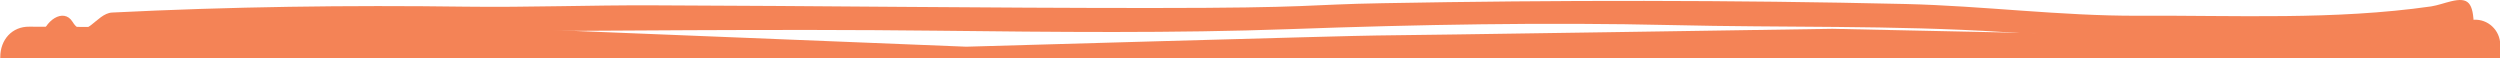
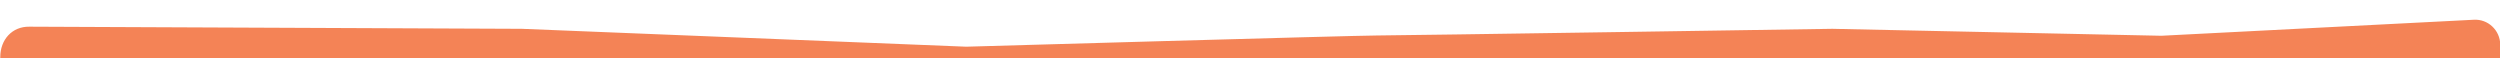
<svg xmlns="http://www.w3.org/2000/svg" xmlns:xlink="http://www.w3.org/1999/xlink" id="Layer_1" x="0px" y="0px" viewBox="0 0 936.9 21.8" style="enable-background:new 0 0 936.9 21.8;" xml:space="preserve">
  <style type="text/css">	.st0{clip-path:url(#SVGID_00000121268263542936736010000002154199751385495456_);}	.st1{clip-path:url(#SVGID_00000085245268005742038940000010810562630185695632_);}	.st2{fill:#F48356;}</style>
  <g>
    <defs>
      <rect id="SVGID_1_" y="0" width="936.9" height="21.8" />
    </defs>
    <clipPath id="SVGID_00000134248166550242825980000006982682844428910472_">
      <use xlink:href="#SVGID_1_" style="overflow:visible;" />
    </clipPath>
    <g style="clip-path:url(#SVGID_00000134248166550242825980000006982682844428910472_);">
      <defs>
        <rect id="SVGID_00000172399523929811864250000004616191851733518756_" y="0" width="936.9" height="453.5" />
      </defs>
      <clipPath id="SVGID_00000096038585856161309470000016246502430592267144_">
        <use xlink:href="#SVGID_00000172399523929811864250000004616191851733518756_" style="overflow:visible;" />
      </clipPath>
      <g style="clip-path:url(#SVGID_00000096038585856161309470000016246502430592267144_);">
        <g>
          <path class="st2" d="M926.8,421.7l-254.5,11.6c0,0-249,8.4-260.5,5c-11.5-3.4-171.7,0-178.1-1.7c-6.4-1.7-175.1,8.3-175.1,8.3     L6.1,431.6c0,0-10.4-53.9-6.4-79.1c3.9-25.3,0.8-82.8-0.4-109.7c-1.2-27,1.2-74.6,0-105c-1.2-30.3,0-86.2,0-86.2l0.8-30.2     C0.1,14.9,4.5,9.9,11,10l184.6,0.8l166.5,6.7c0,0,146.1-4.2,153.8-4.2s170.8-2.5,170.8-2.5L810,13.4l117.1-6     c5.3-0.3,9.8,3.9,9.9,9.3l1.1,108c0,0-11.3,106.7-11.3,111.8s0.2,51.1,0.2,51.1v134.2L926.8,421.7L926.8,421.7z" />
-           <path class="st2" d="M434.5,446.4c-35,0.3-70.1,0.2-105.1,1.1c-57.4,1.4-114.9,0.4-172.3,3.7c-42,2.4-84,1.1-126,2.2     c-7.5,0.2-15-2.7-22.6,0c-3.3,1.1-5-2.8-6.2-6.2c-2.4-6.3-2.3-13.1-2.3-19.7c0.4-23.2,0.7-46.4,1.5-69.6     c1.8-51.3,3.7-102.7,5.8-154c1.5-38.9,3.2-77.8,5.1-116.6c1.3-26.4-4.6-38.5-3.1-64.9c0-1.7,5.7-5.9,6-7.5     c1.2-7.3,8.6-12.1,11.9-6.7C31.9,15.8,36,5,42,4.7c44.2-2.2,88.4-2.8,132.6-2.2c23.3,0.3,46.7-0.6,70-0.5     c62.2,0.2,124.3,1,186.5,1s58.1-1.3,87.1-1.8C583.5,0,648.9,0,714.2,1.5c29.1,0.7,58,4.5,87.1,4.4c36.6-0.2,73.3,1.7,109.8-3.5     c2.5-0.4,4.9-1.3,7.4-1.9c6.6-1.6,8.4,0.4,8.6,9.5c0.3,20.7,1.2,41.5,0.8,62.2c-0.8,42.4,1.9,84.6,3.3,126.8     c2.2,70.4,4.2,140.9,5.7,211.3c0.3,16.2,0.4,16.5-12.2,18.3c-56.2,7.8-112.5,13.8-169.1,13.5c-22.4-0.1-44.8-0.4-67.3-0.4     c-41.3,0-82.7,0-124,1.2c-43.2,1.3-86.5,1-129.7,1.4L434.5,446.4L434.5,446.4L434.5,446.4z M27,15.8c-1.7,2.5-1.7,5.1-1.9,7.6     c-2,34.3-4.1,68.6-5.7,103c-2.2,46.4-4,92.7-5.7,139.1c-2,53.8-3.8,107.7-5.5,161.6c-0.4,11.7,0.5,12.8,9.1,14     c4.1,0.6,8.2,1,12.3,0.9c34.4-1.1,68.8,0.3,103.2-1c50.8-1.9,101.6-4.1,152.5-3.9c43.3,0.1,86.6-1.3,129.8-1.5     c43.8-0.2,87.7-2.6,131.5-2.3c22.6,0.2,45.3-1.8,68-2.1c56.5-0.9,113,0.4,169.5,0.8c10.1,0,20.2-0.2,30.3-1     c19.8-1.6,39.6-3.5,59.3-5.8c16.6-1.9,33.2-4.5,49.8-6.6c3.9-0.5,5.7-3,5.5-8.1c-0.3-7.9-0.6-15.7-0.8-23.6     c-1.1-38.5-1.6-77.1-3.2-115.5c-2.1-50.9-3.8-101.8-4.9-152.7c-0.7-31.4-1.4-62.8-2.3-94.1c-0.3-11.9-0.4-11.9-9.8-11.5     c-11.4,0.5-22.7,1.6-34.1,1.9c-41,0.8-82.1-0.4-123.1-3c-41.3-2.6-82.7-1.6-124.1-2.6c-47.7-1.1-95.4-0.2-143,1.5     c-44.2,1.6-88.4,1.1-132.7,0.6c-61.6-0.7-123.2,0.1-184.8,0.3c-39.5,0-79,0.3-118.4,1.8c-4.4,0.2-9.9-1-12.7,3     C31.4,21.9,29.5,18.6,27,15.8" />
        </g>
      </g>
    </g>
  </g>
</svg>